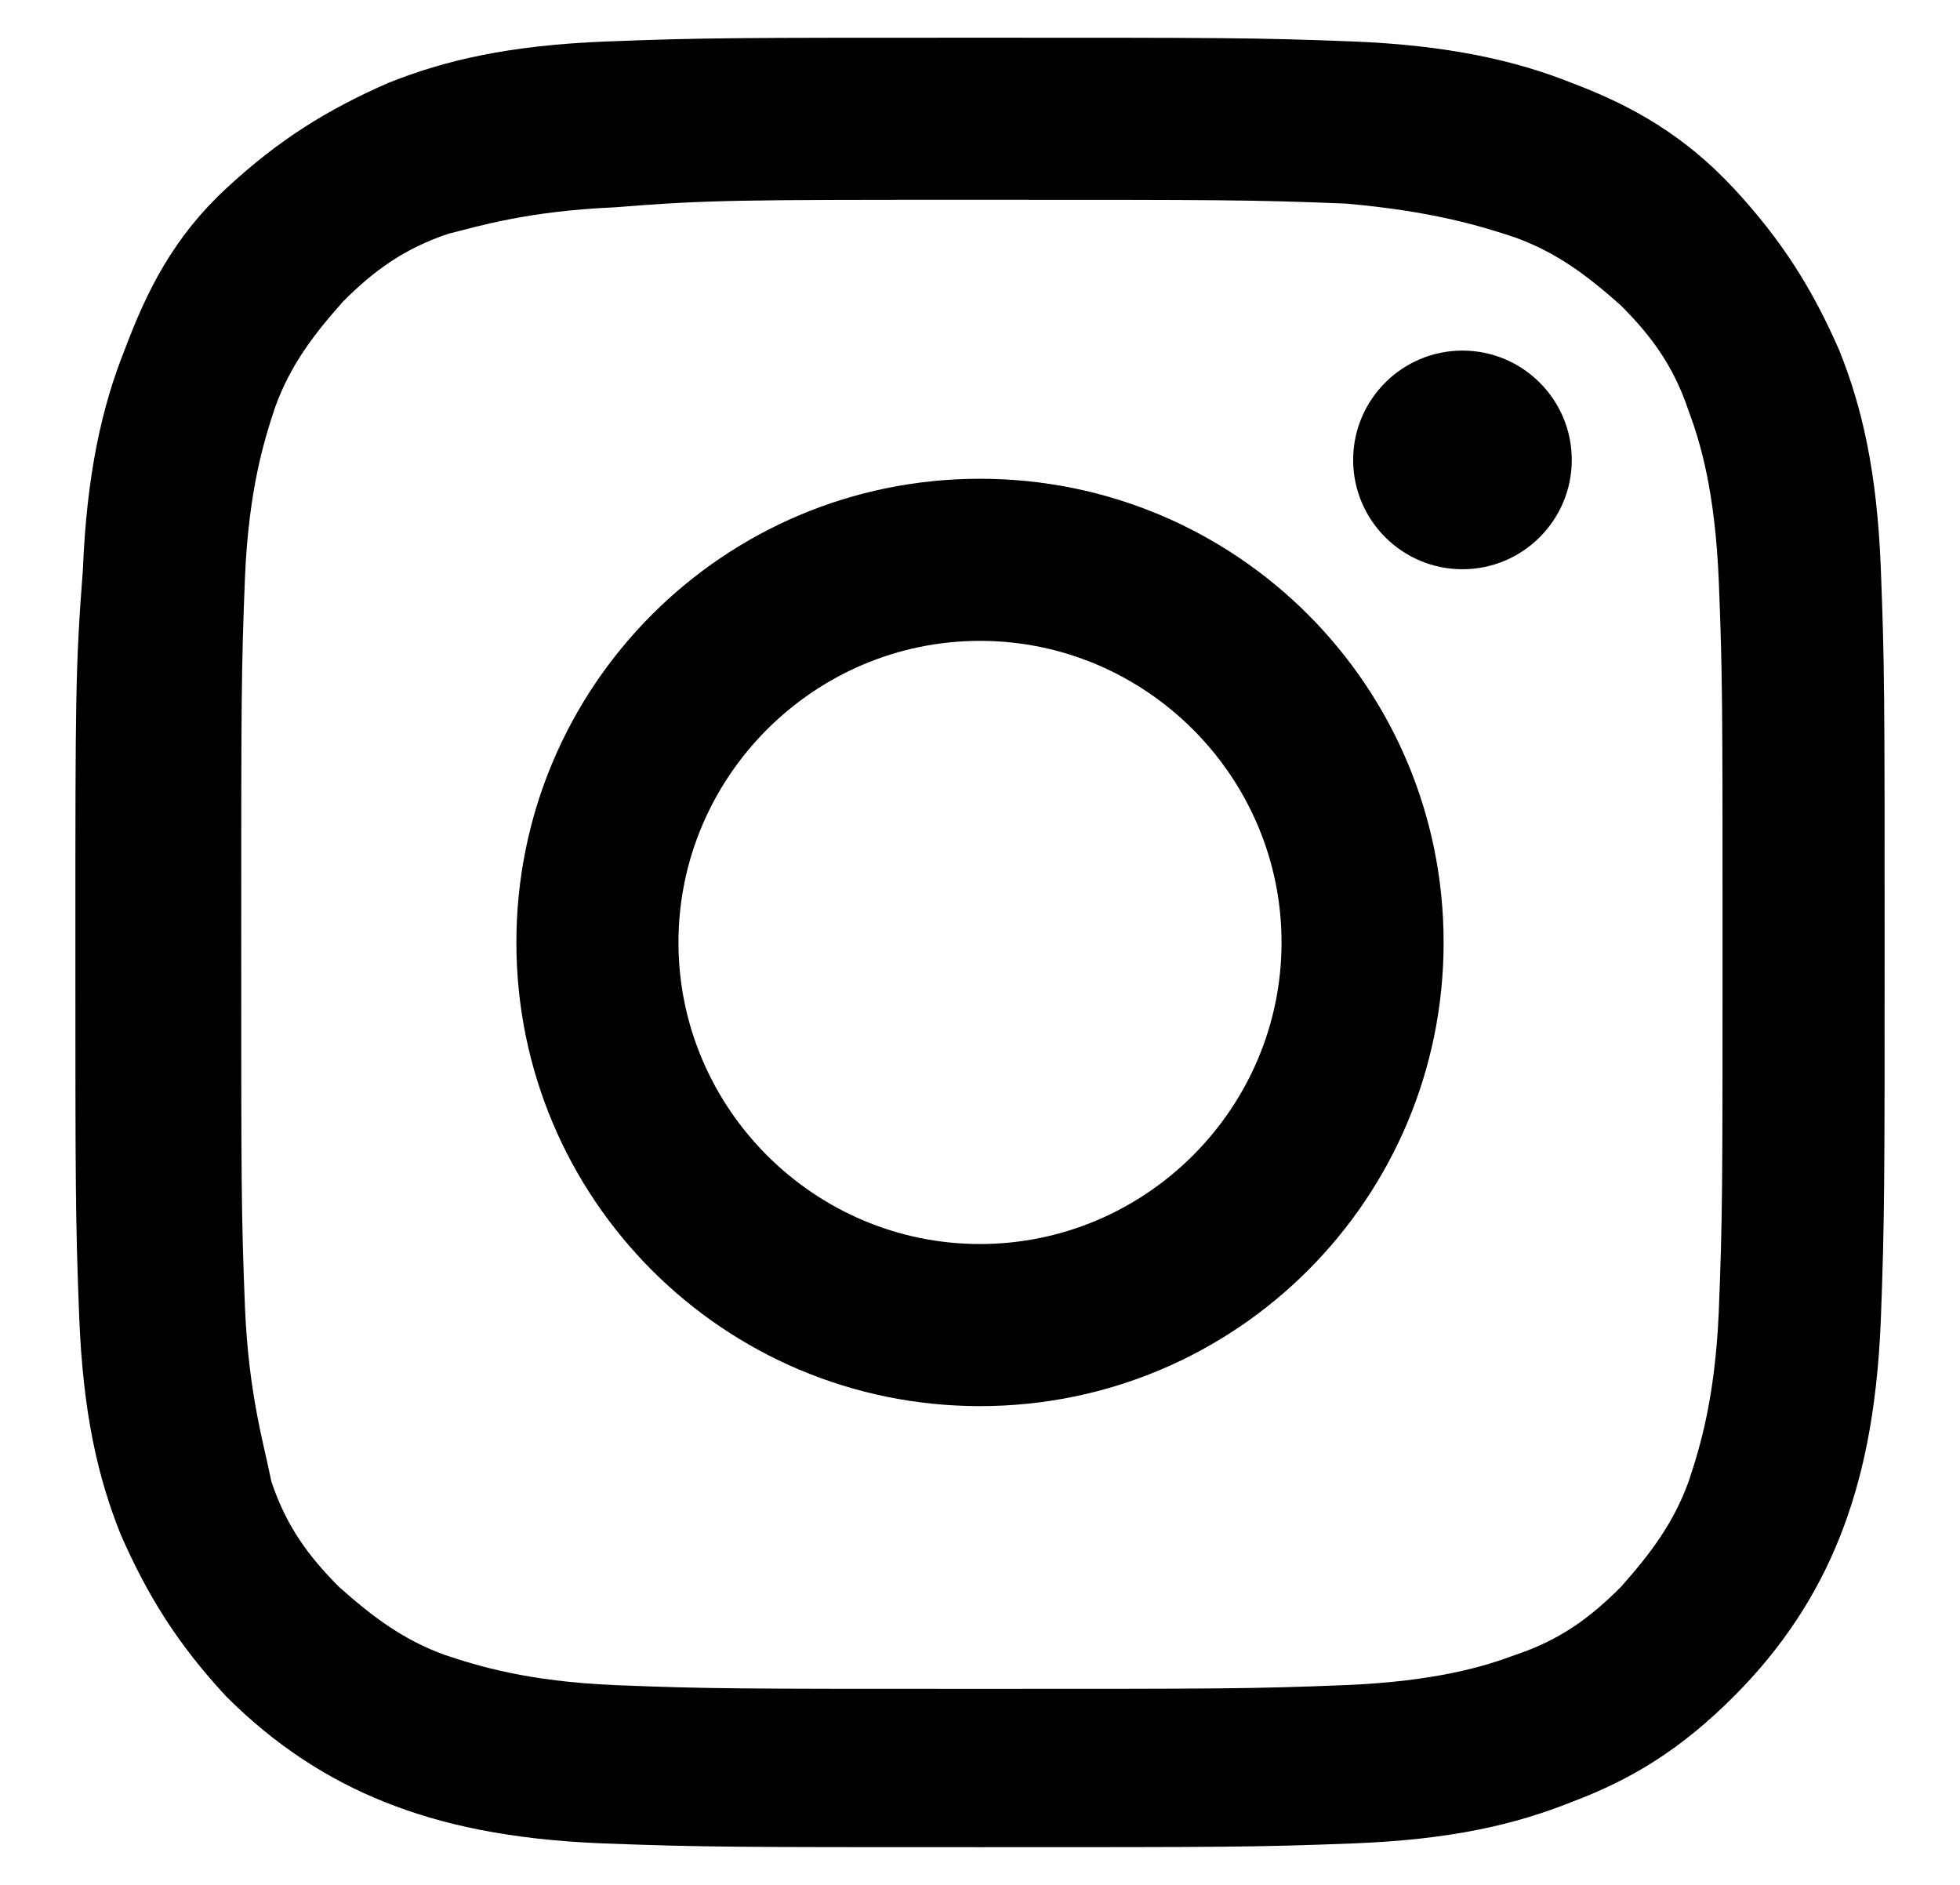
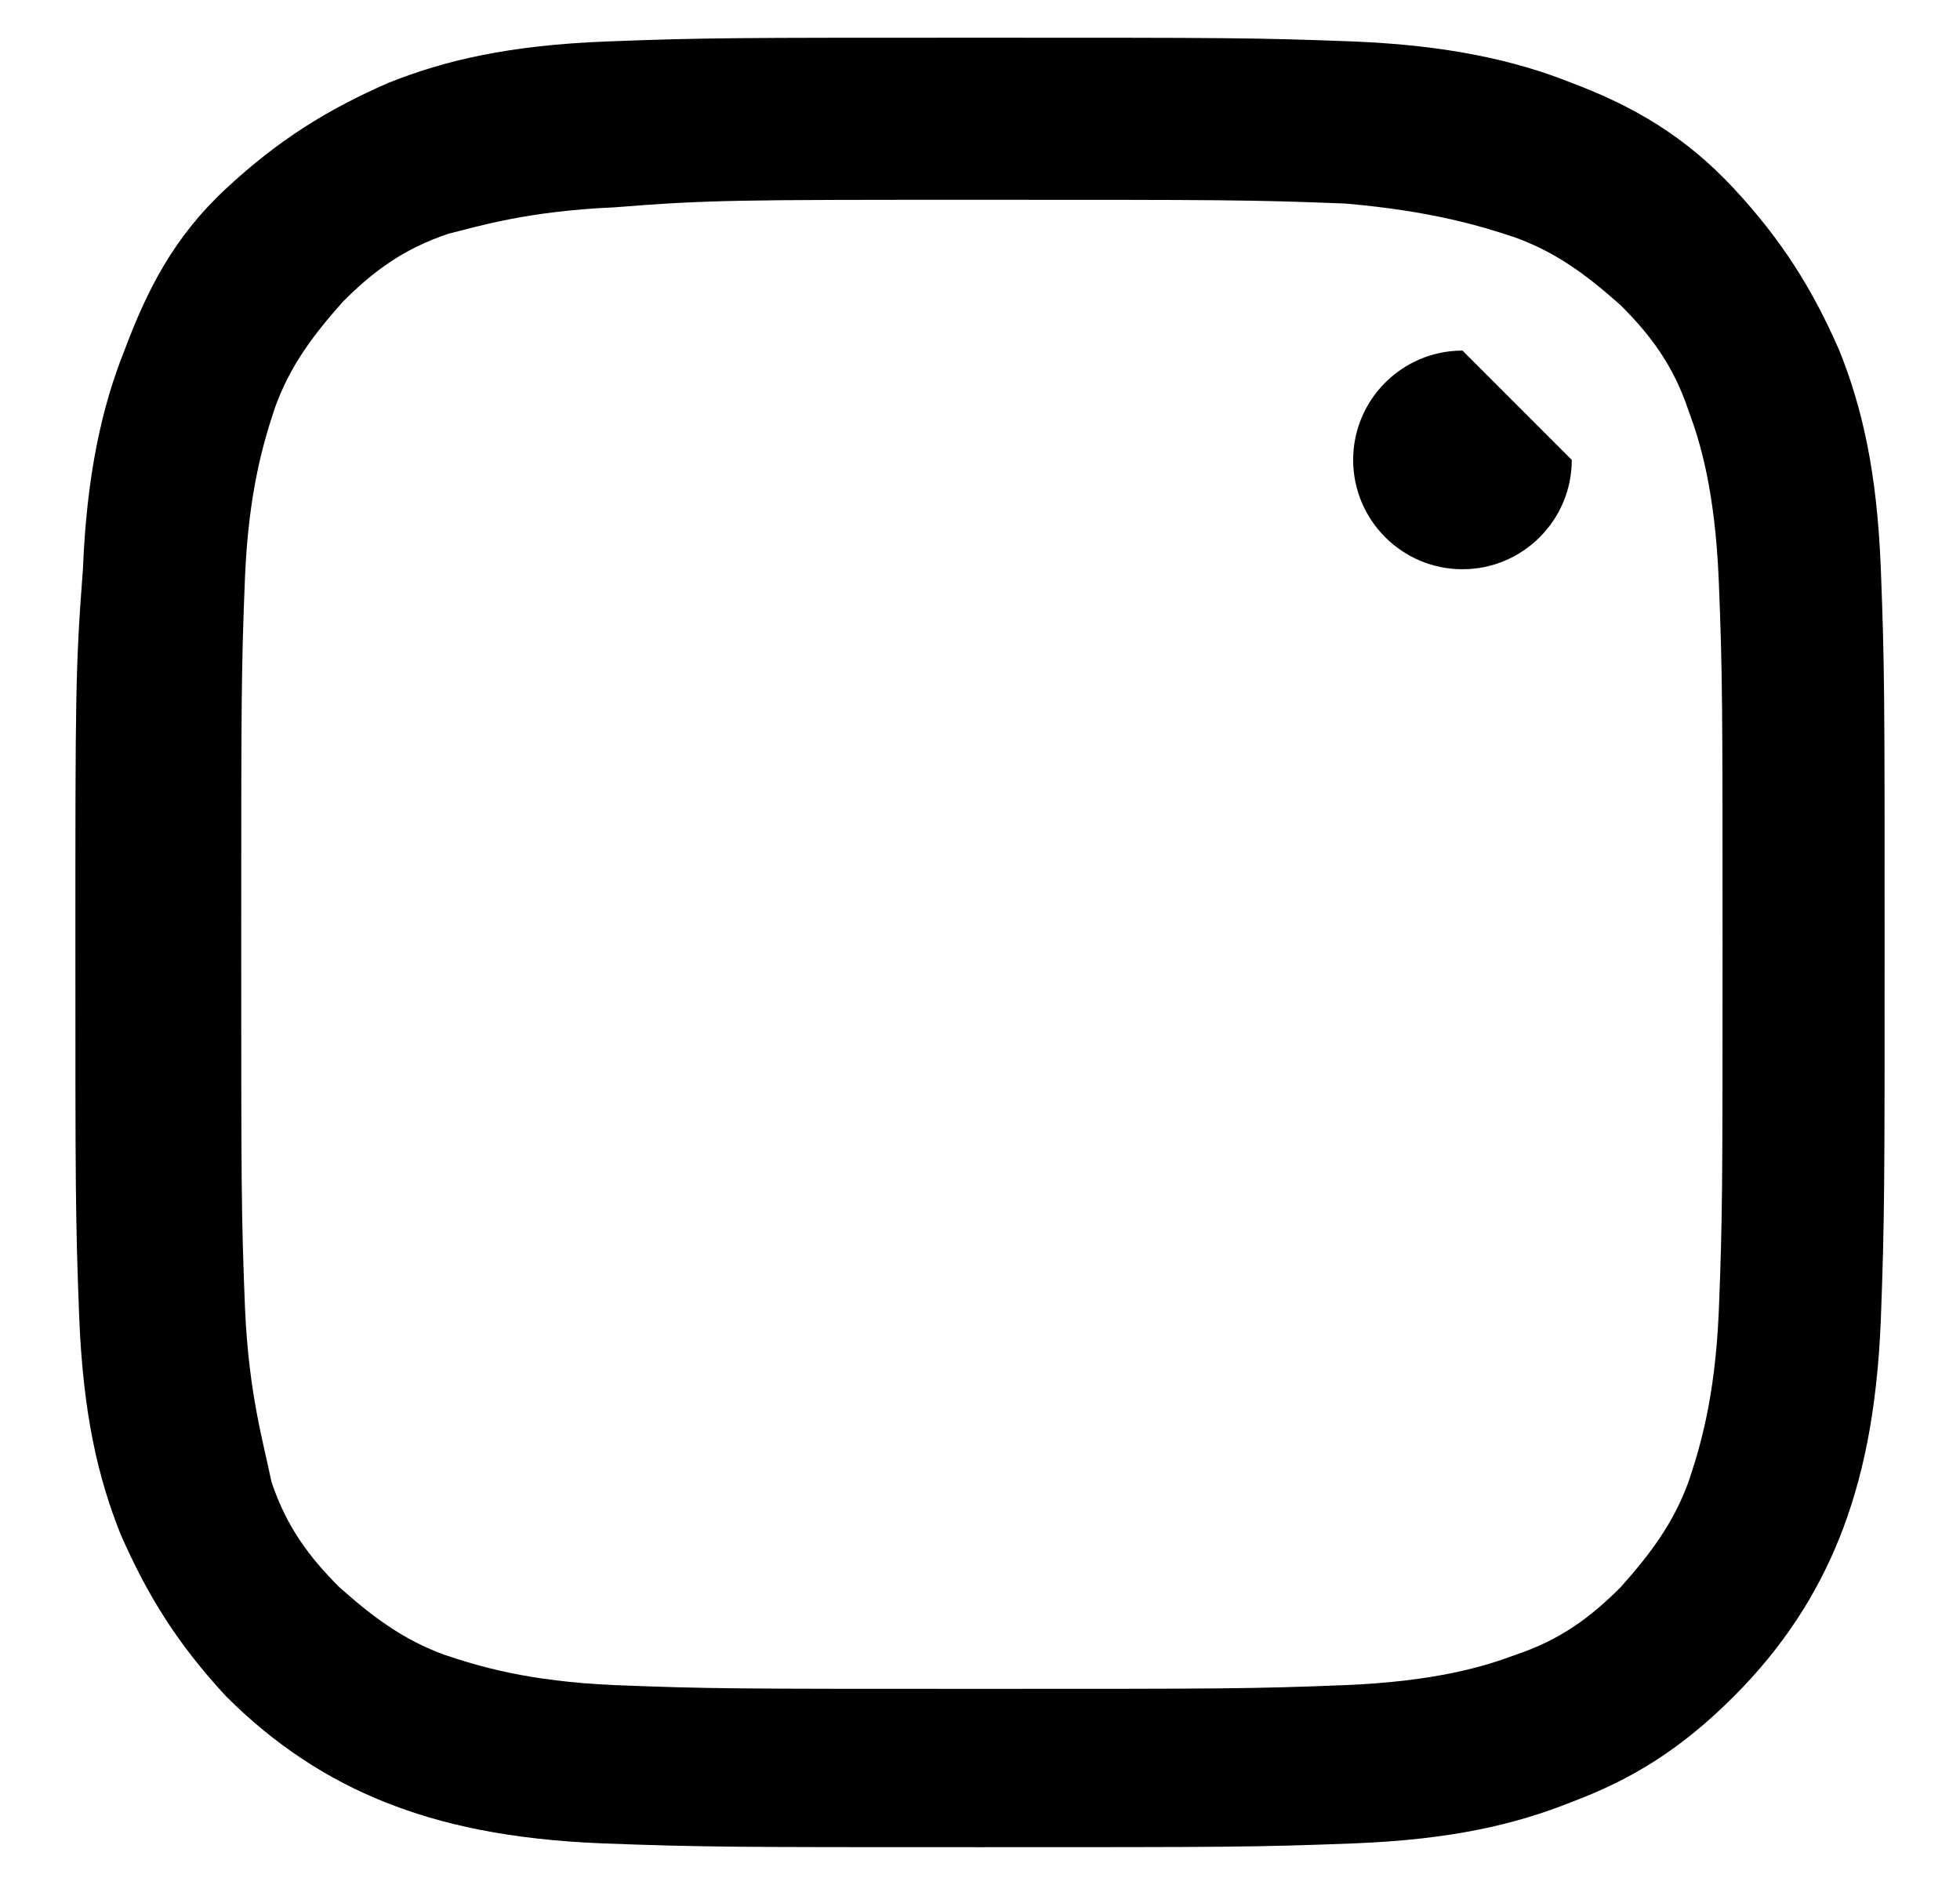
<svg xmlns="http://www.w3.org/2000/svg" version="1.1" id="レイヤー_1" x="0px" y="0px" width="52px" height="50px" viewBox="0 0 52 50" style="enable-background:new 0 0 52 50;" xml:space="preserve">
  <g>
    <path d="M26,5.3c6.4,0,7.2,0,9.7,0.1C38,5.6,39.3,6,40.2,6.3c1.1,0.4,1.9,1,2.8,1.8c0.8,0.8,1.4,1.6,1.8,2.8   c0.3,0.8,0.7,2.1,0.8,4.5c0.1,2.5,0.1,3.3,0.1,9.7c0,6.4,0,7.2-0.1,9.7c-0.1,2.3-0.5,3.6-0.8,4.5c-0.4,1.1-1,1.9-1.8,2.8   c-0.8,0.8-1.6,1.4-2.8,1.8c-0.8,0.3-2.1,0.7-4.5,0.8c-2.5,0.1-3.3,0.1-9.7,0.1c-6.4,0-7.2,0-9.7-0.1c-2.3-0.1-3.6-0.5-4.5-0.8   c-1.1-0.4-1.9-1-2.8-1.8c-0.8-0.8-1.4-1.6-1.8-2.8C7,38.3,6.6,37,6.5,34.7c-0.1-2.5-0.1-3.3-0.1-9.7c0-6.4,0-7.2,0.1-9.7   C6.6,13,7,11.7,7.3,10.8c0.4-1.1,1-1.9,1.8-2.8c0.8-0.8,1.6-1.4,2.8-1.8C12.7,6,14,5.6,16.3,5.5C18.8,5.3,19.6,5.3,26,5.3 M26,1   c-6.5,0-7.3,0-9.9,0.1c-2.6,0.1-4.3,0.5-5.8,1.1C8.7,2.9,7.4,3.7,6,5S3.9,7.7,3.3,9.3c-0.6,1.5-1,3.3-1.1,5.8C2,17.7,2,18.5,2,25   c0,6.5,0,7.3,0.1,9.9c0.1,2.6,0.5,4.3,1.1,5.8C3.9,42.3,4.7,43.6,6,45c1.3,1.3,2.7,2.2,4.2,2.8c1.5,0.6,3.3,1,5.8,1.1   C18.7,49,19.5,49,26,49c6.5,0,7.3,0,9.9-0.1c2.6-0.1,4.3-0.5,5.8-1.1c1.6-0.6,2.9-1.4,4.3-2.8c1.3-1.3,2.2-2.7,2.8-4.2   c0.6-1.5,1-3.3,1.1-5.8C50,32.3,50,31.5,50,25c0-6.5,0-7.3-0.1-9.9c-0.1-2.6-0.5-4.3-1.1-5.8C48.1,7.7,47.3,6.4,46,5   s-2.7-2.2-4.3-2.8c-1.5-0.6-3.3-1-5.8-1.1C33.3,1,32.5,1,26,1" />
-     <path d="M26,12.7c-6.8,0-12.3,5.5-12.3,12.3c0,6.8,5.5,12.3,12.3,12.3c6.8,0,12.3-5.5,12.3-12.3C38.3,18.2,32.8,12.7,26,12.7    M26,33c-4.4,0-8-3.6-8-8c0-4.4,3.6-8,8-8c4.4,0,8,3.6,8,8C34,29.4,30.4,33,26,33" />
-     <path d="M41.7,12.2c0,1.6-1.3,2.9-2.9,2.9c-1.6,0-2.9-1.3-2.9-2.9c0-1.6,1.3-2.9,2.9-2.9C40.4,9.3,41.7,10.6,41.7,12.2" />
+     <path d="M41.7,12.2c0,1.6-1.3,2.9-2.9,2.9c-1.6,0-2.9-1.3-2.9-2.9c0-1.6,1.3-2.9,2.9-2.9" />
  </g>
</svg>